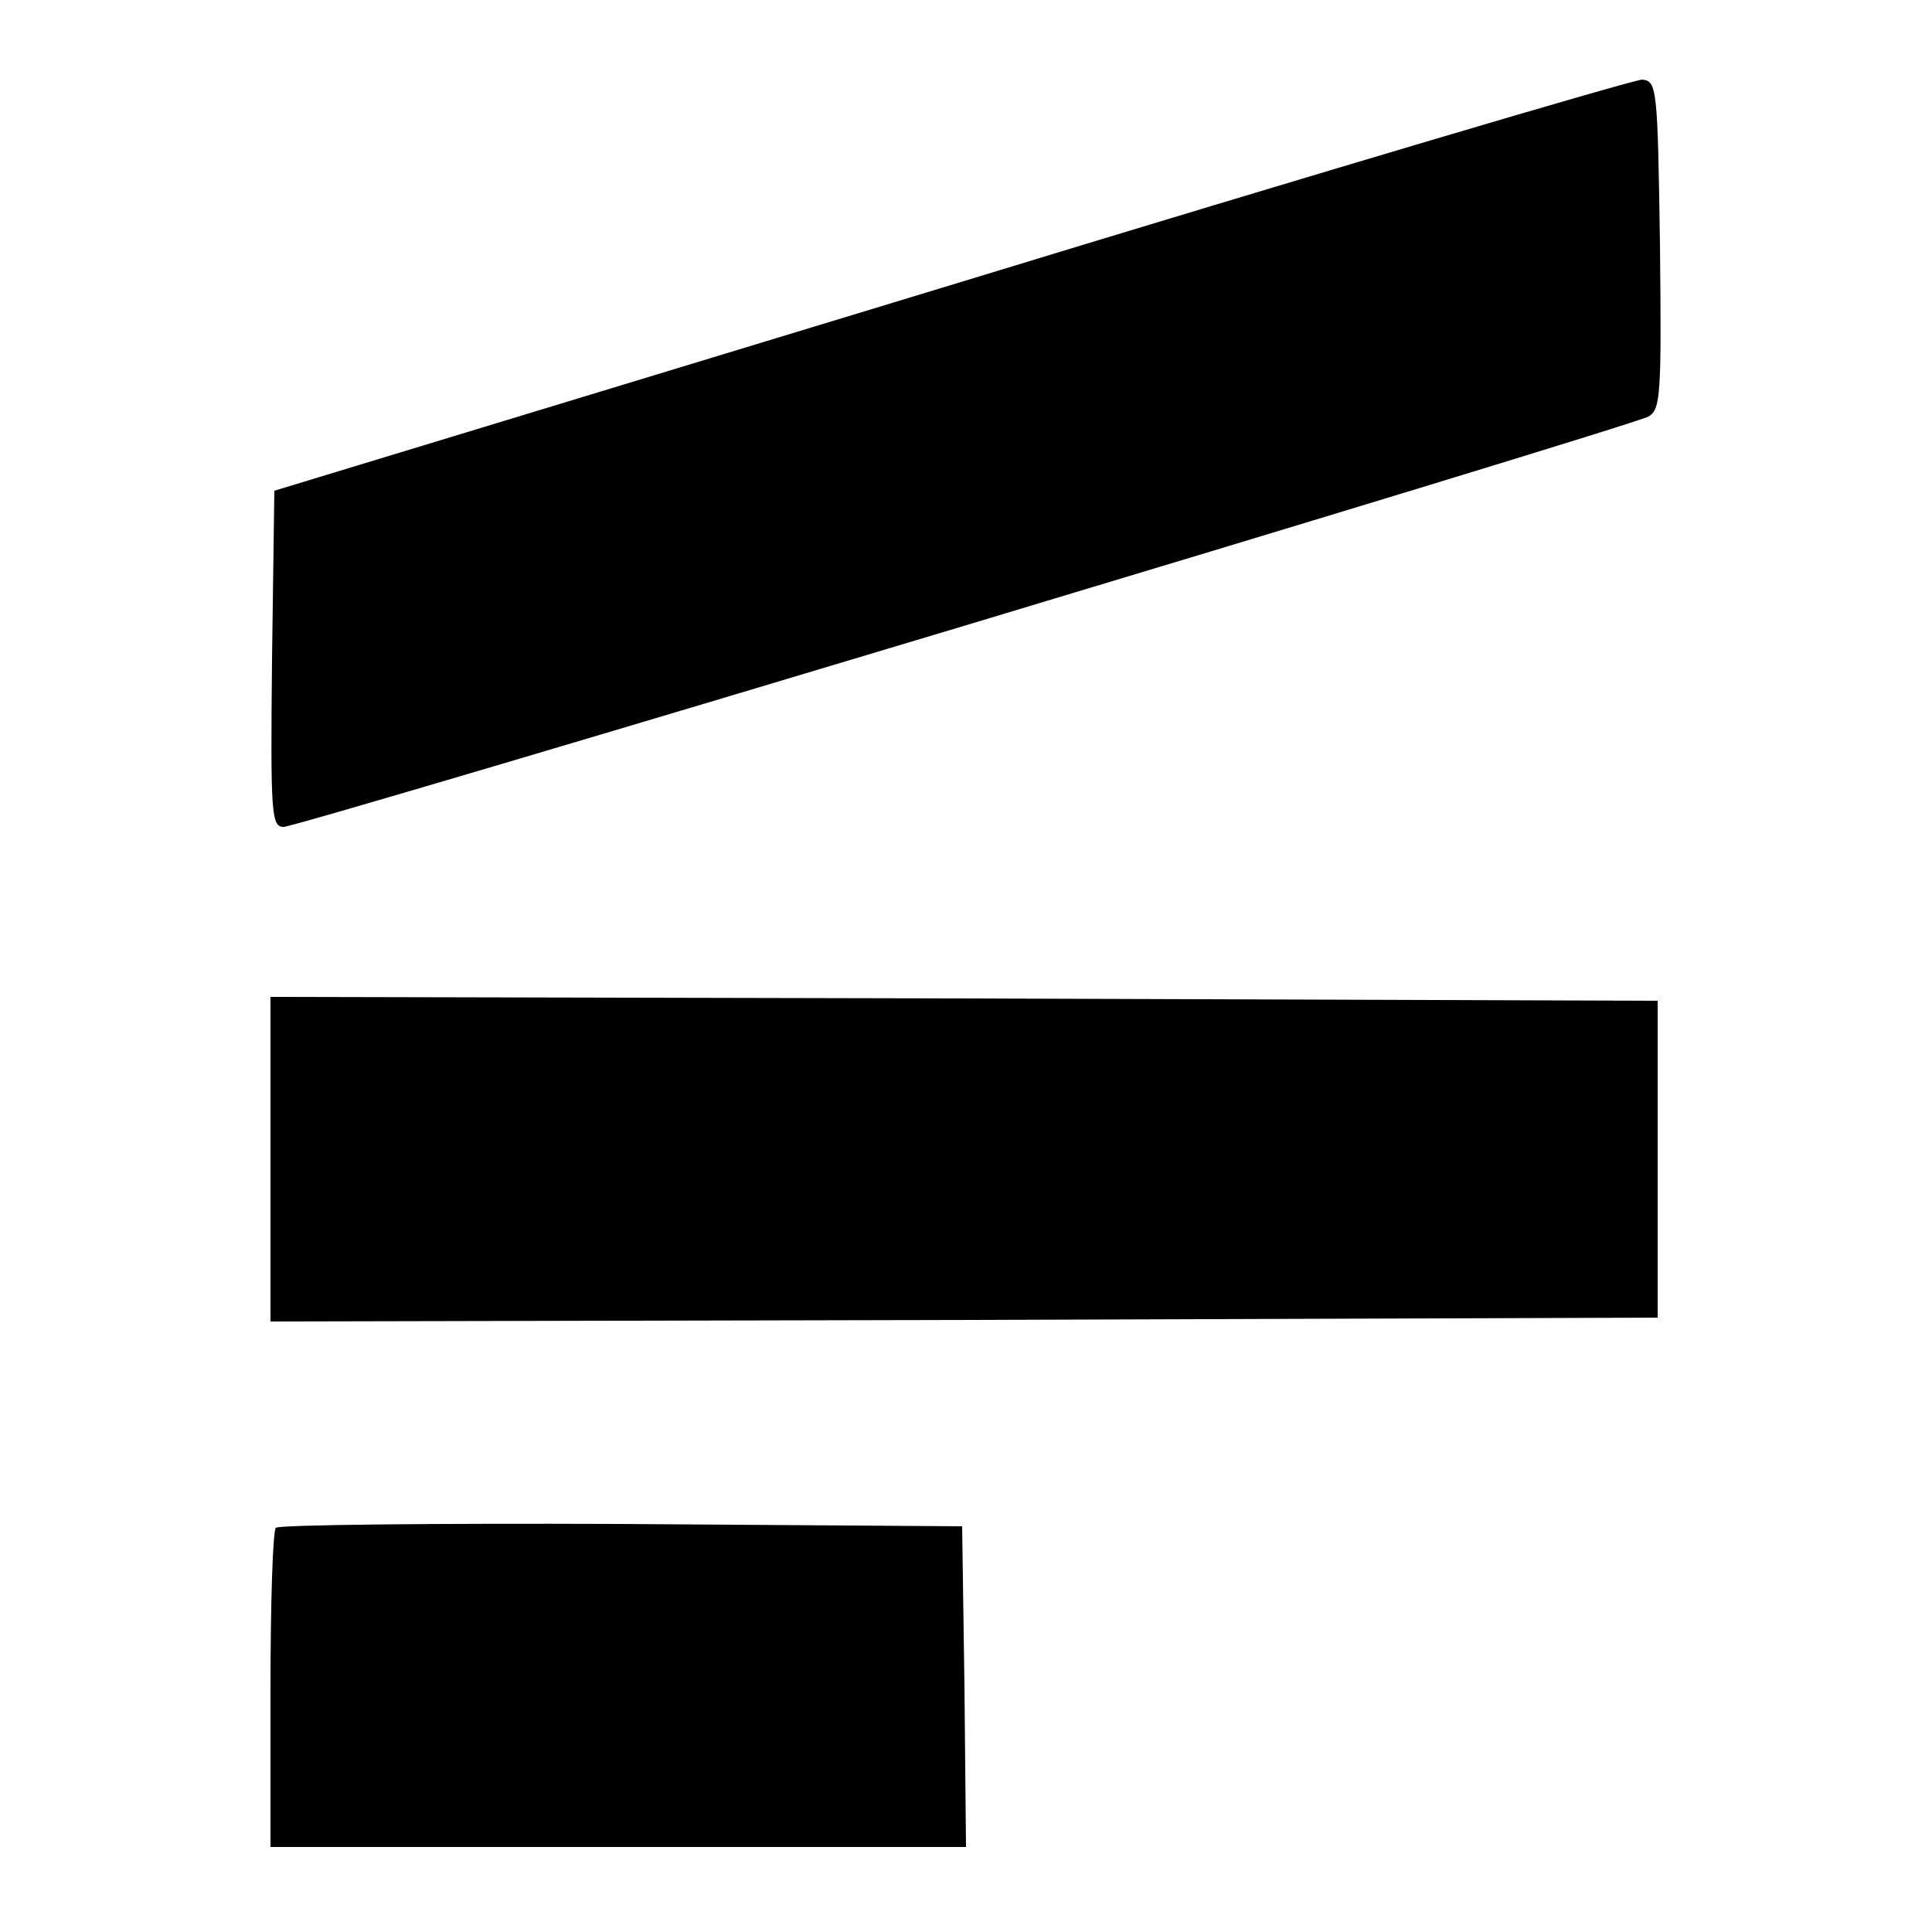
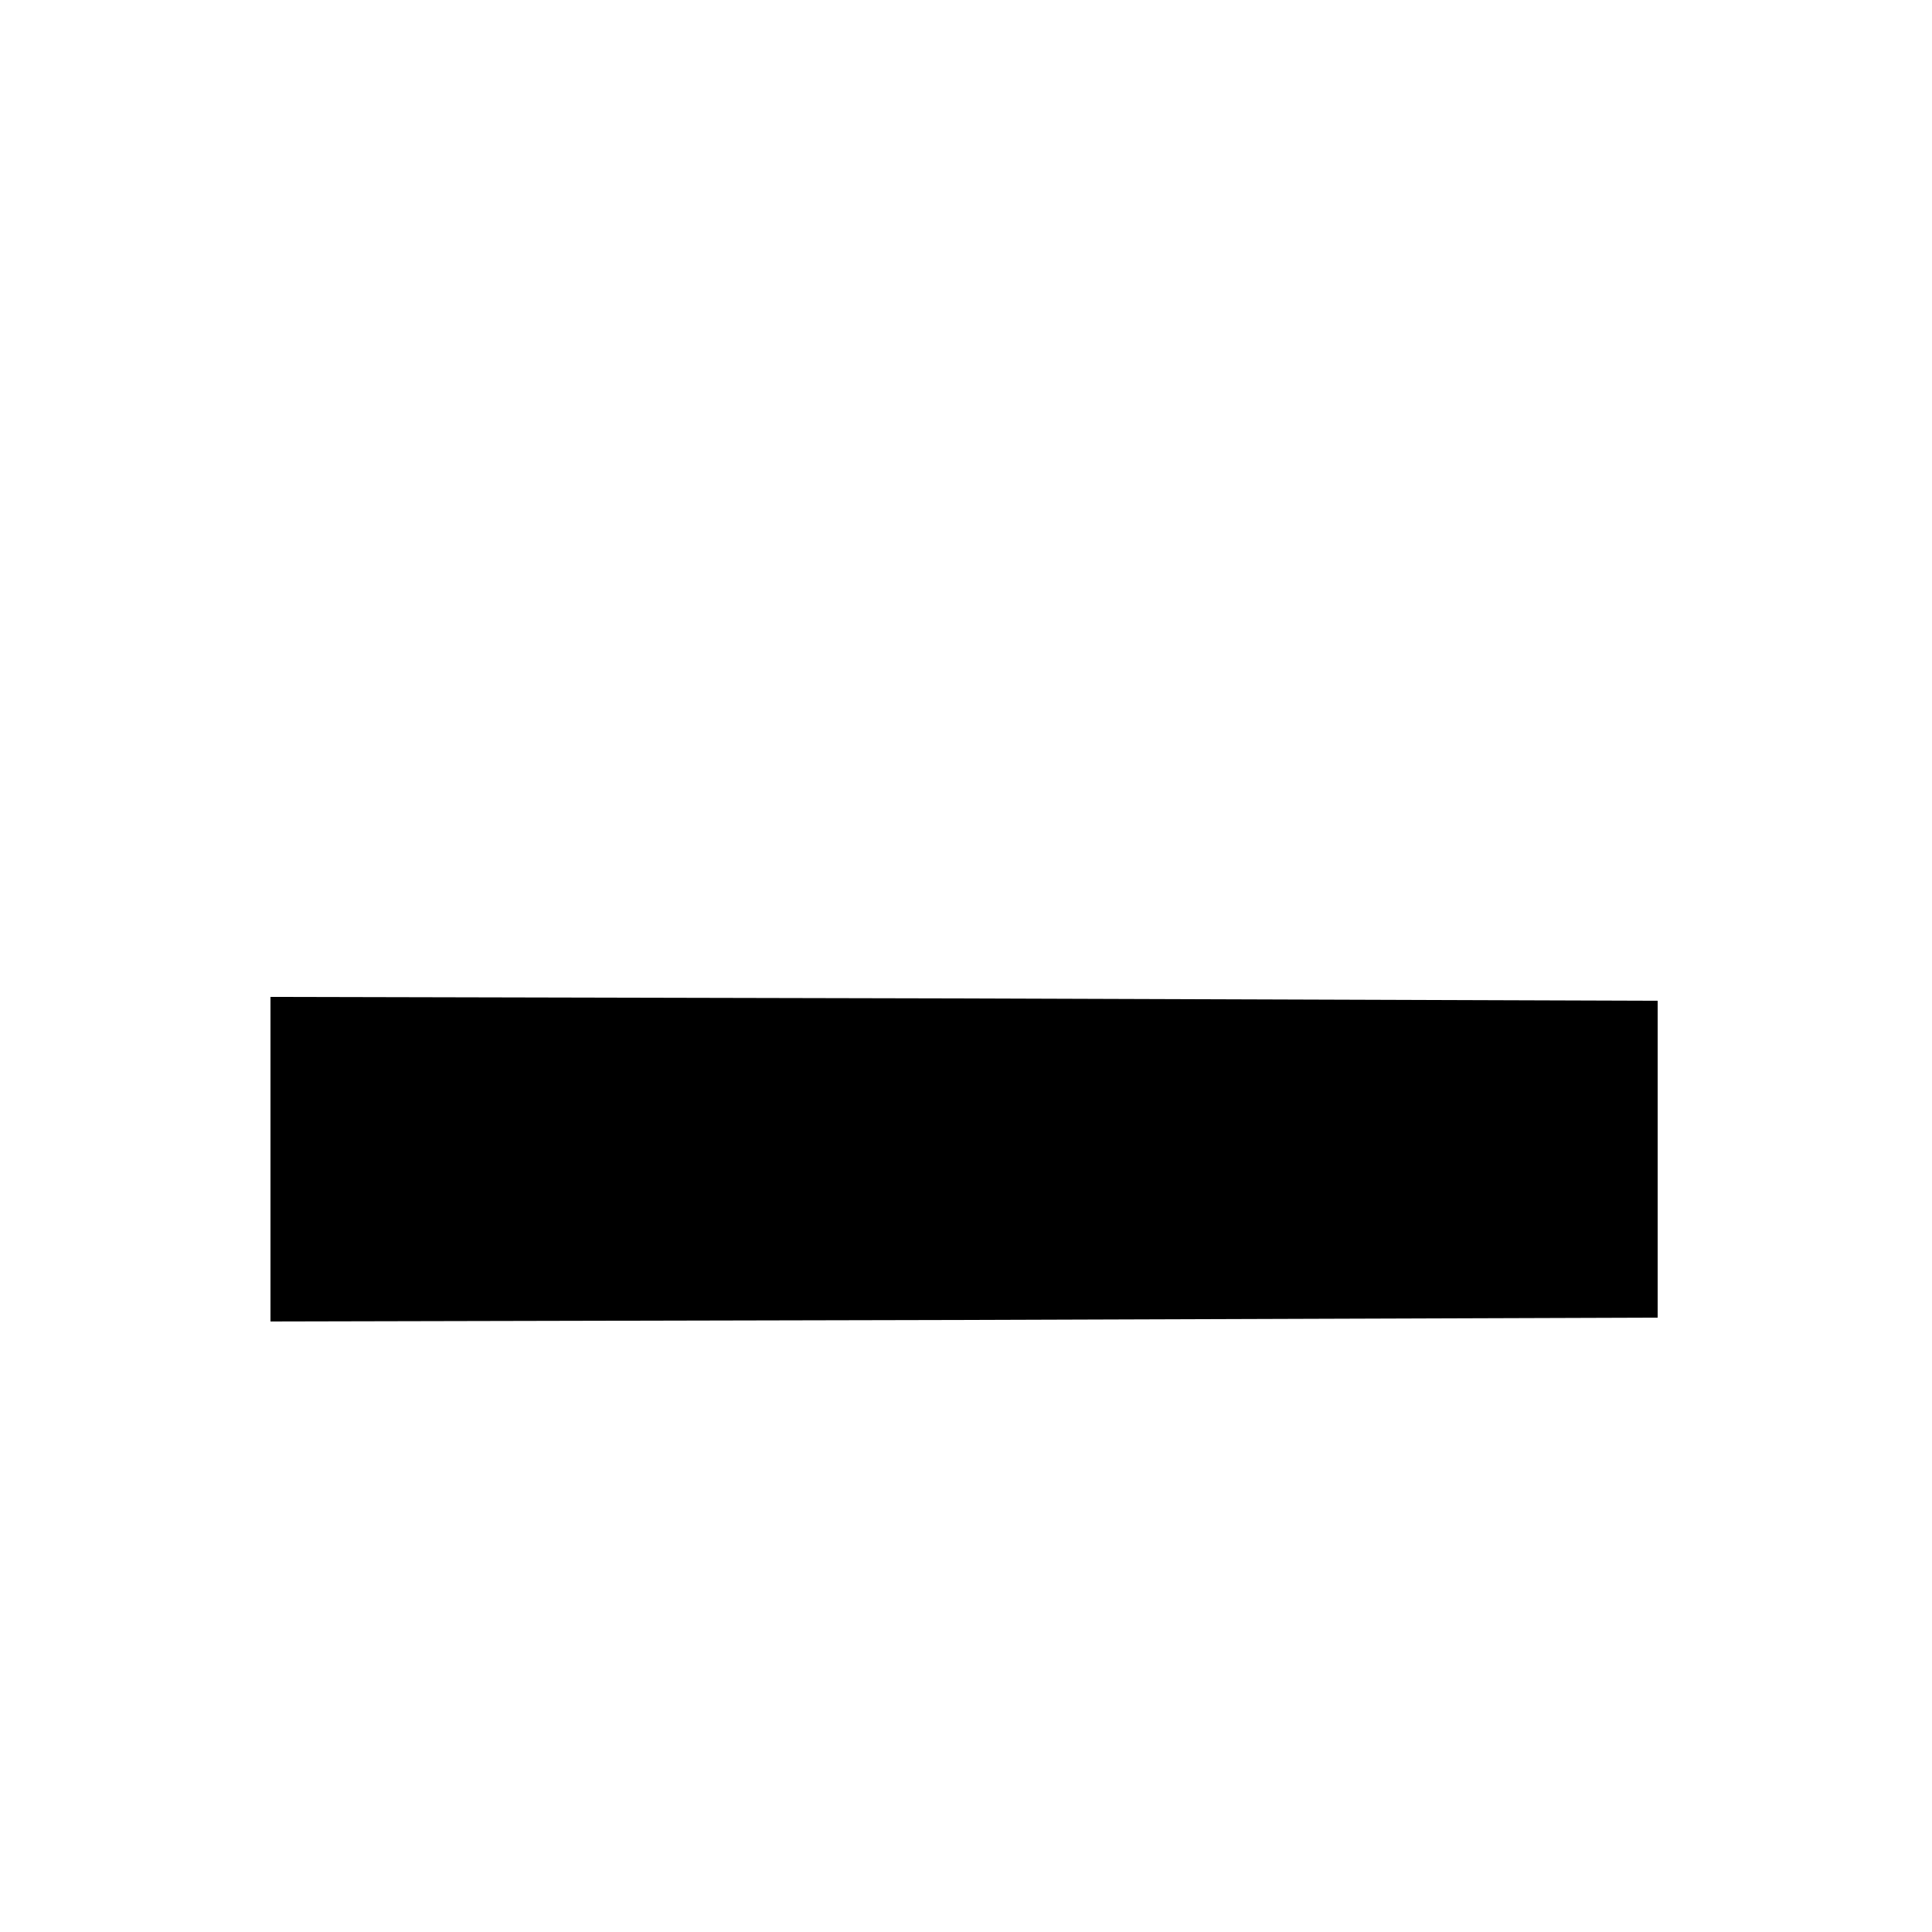
<svg xmlns="http://www.w3.org/2000/svg" version="1.0" width="250pt" height="250pt" viewBox="0 0 250 250" preserveAspectRatio="xMidYMid meet">
  <g transform="translate(0,250) scale(0.1,-0.1)" fill="#000000" stroke="none">
-     <path d="M1230 2131 l-875 -266 -3 -218 c-2 -200 -1 -217 15 -217 20 0 1740 517 1766 531 16 9 17 28 15 222 -3 204 -4 212 -23 214 -11 0 -414 -119 -895 -266z" />
    <path d="M350 1000 l0 -210 898 2 897 3 0 205 0 205 -897 3 -898 2 0 -210z" />
-     <path d="M357 523 c-4 -3 -7 -98 -7 -210 l0 -203 450 0 450 0 -2 208 -3 207 -441 3 c-242 1 -444 -1 -447 -5z" />
  </g>
</svg>